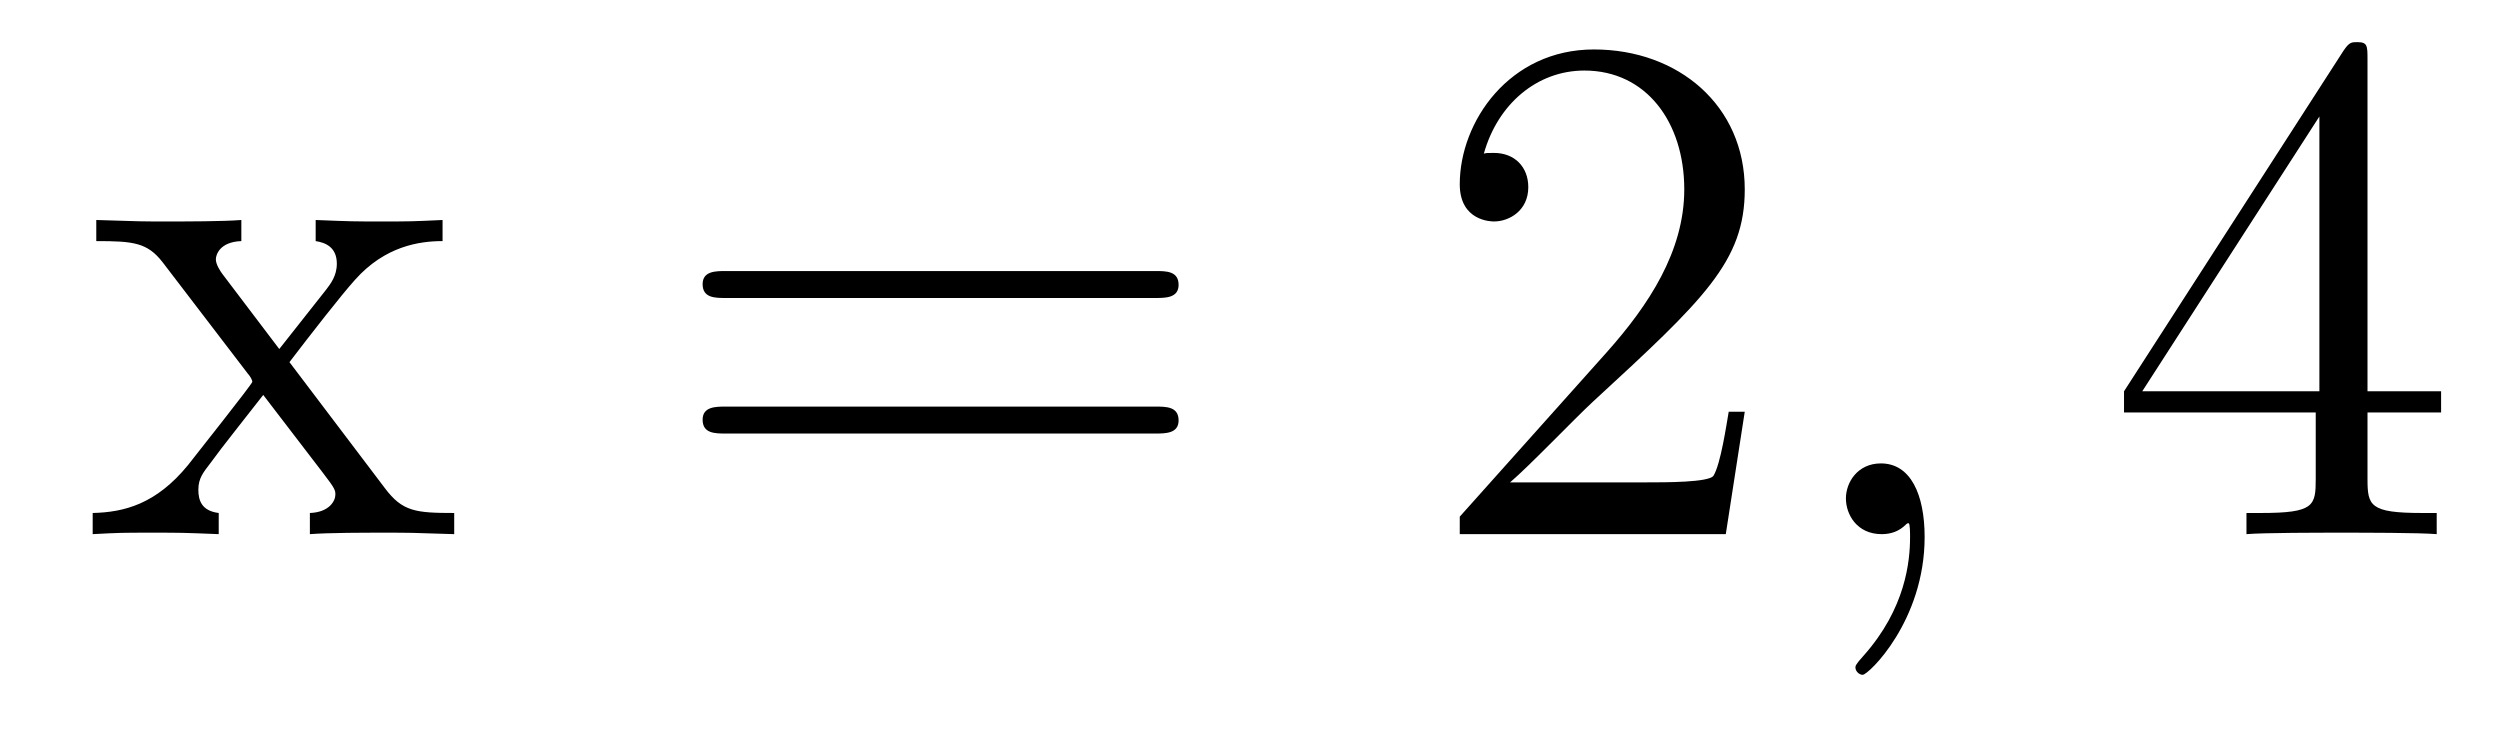
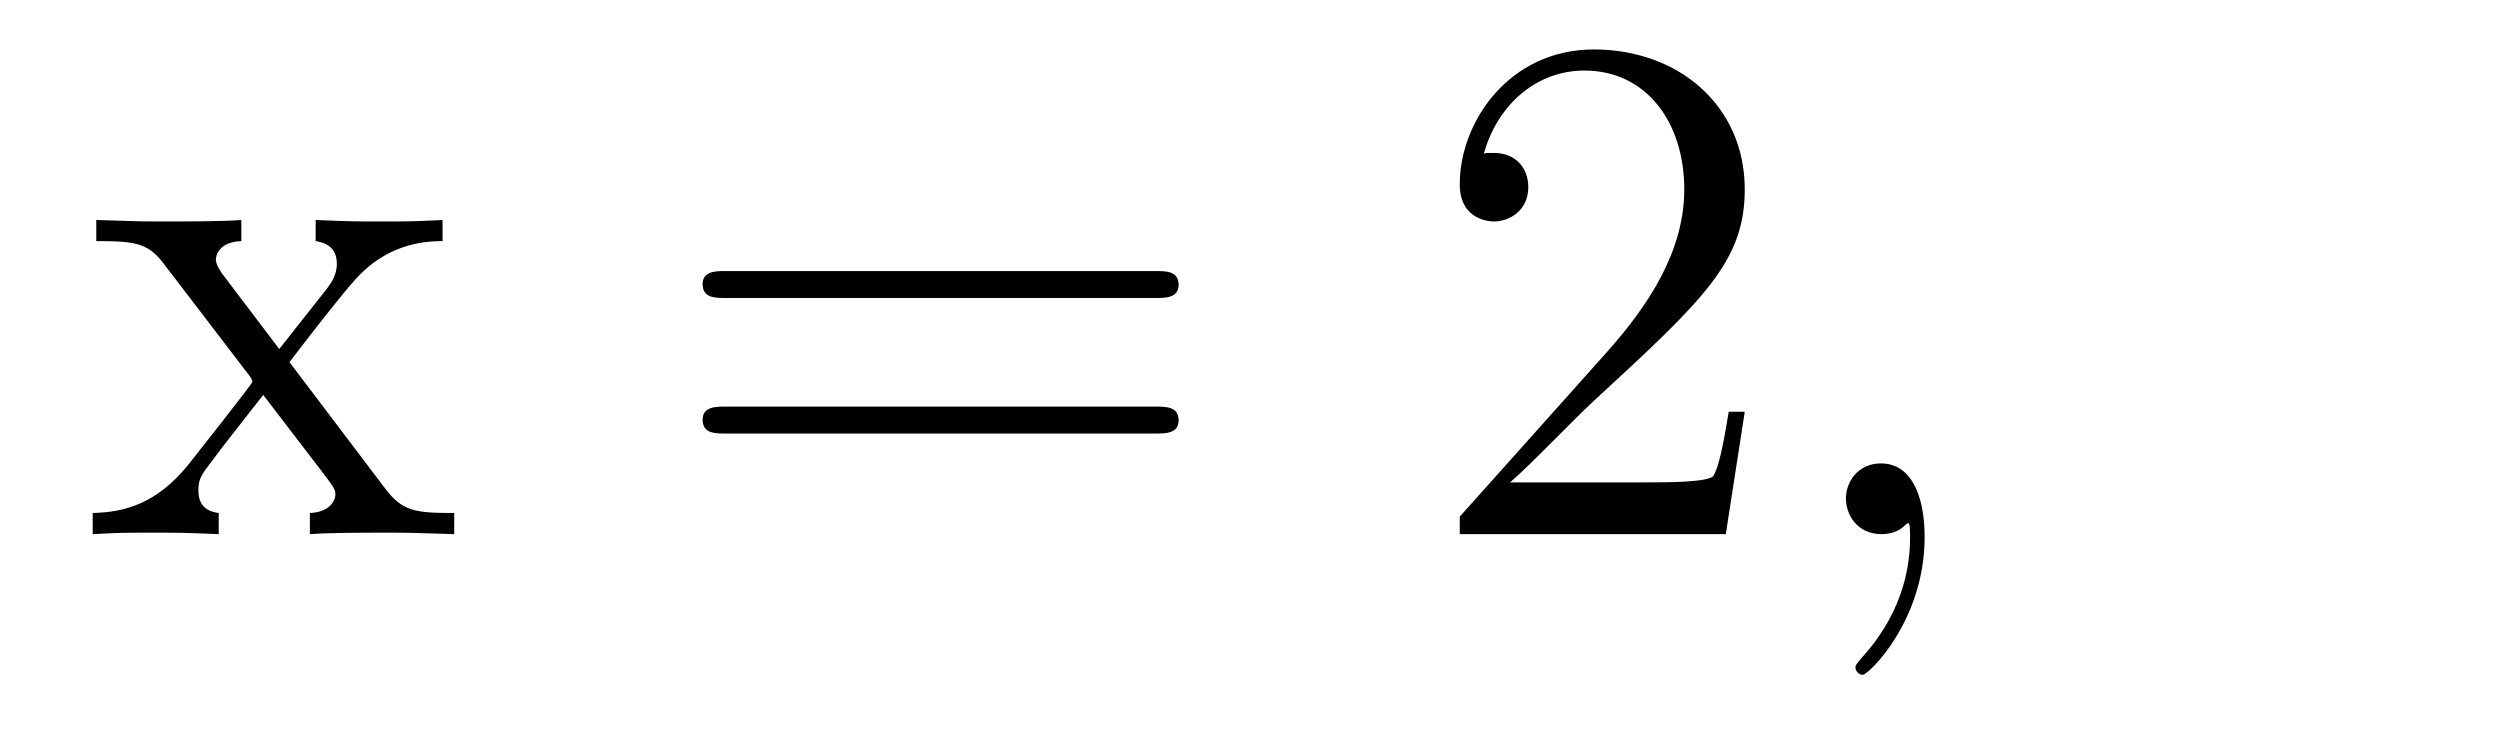
<svg xmlns="http://www.w3.org/2000/svg" version="1.1" width="41pt" height="12pt" viewBox="0 -12 41 12">
  <g id="page1">
    <g transform="matrix(1 0 0 -1 -127 651)">
      <path d="M131.747 657.061C132.094 657.515 132.596 658.161 132.823 658.412C133.313 658.962 133.875 659.046 134.258 659.046V659.392C133.743 659.368 133.72 659.368 133.253 659.368C132.799 659.368 132.775 659.368 132.177 659.392V659.046C132.333 659.022 132.524 658.95 132.524 658.675C132.524 658.472 132.417 658.34 132.345 658.245L131.58 657.276L130.647 658.507C130.612 658.555 130.54 658.663 130.54 658.747C130.54 658.818 130.6 659.033 130.958 659.046V659.392C130.659 659.368 130.05 659.368 129.727 659.368C129.333 659.368 129.308 659.368 128.579 659.392V659.046C129.189 659.046 129.416 659.022 129.667 658.699L131.066 656.87C131.09 656.846 131.138 656.774 131.138 656.738C131.138 656.703 130.205 655.531 130.086 655.376C129.56 654.73 129.033 654.599 128.52 654.587V654.24C128.974 654.264 128.998 654.264 129.512 654.264C129.966 654.264 129.99 654.264 130.587 654.24V654.587C130.301 654.622 130.253 654.802 130.253 654.969C130.253 655.16 130.337 655.256 130.456 655.412C130.635 655.662 131.03 656.152 131.317 656.523L132.297 655.244C132.5 654.981 132.5 654.957 132.5 654.886C132.5 654.79 132.405 654.599 132.082 654.587V654.24C132.393 654.264 132.978 654.264 133.313 654.264C133.707 654.264 133.732 654.264 134.449 654.24V654.587C133.815 654.587 133.6 654.611 133.313 654.993L131.747 657.061Z" />
      <path d="M145.946 658.113C146.113 658.113 146.329 658.113 146.329 658.328C146.329 658.555 146.126 658.555 145.946 658.555H138.905C138.738 658.555 138.523 658.555 138.523 658.34C138.523 658.113 138.726 658.113 138.905 658.113H145.946ZM145.946 655.89C146.113 655.89 146.329 655.89 146.329 656.105C146.329 656.332 146.126 656.332 145.946 656.332H138.905C138.738 656.332 138.523 656.332 138.523 656.117C138.523 655.89 138.726 655.89 138.905 655.89H145.946Z" />
      <path d="M155.614 656.248H155.351C155.315 656.045 155.22 655.387 155.1 655.196C155.017 655.089 154.335 655.089 153.977 655.089H151.765C152.088 655.364 152.817 656.129 153.128 656.416C154.945 658.089 155.614 658.711 155.614 659.894C155.614 661.269 154.526 662.189 153.14 662.189S150.94 661.006 150.94 659.978C150.94 659.368 151.466 659.368 151.502 659.368C151.753 659.368 152.064 659.547 152.064 659.93C152.064 660.265 151.837 660.492 151.502 660.492C151.394 660.492 151.371 660.492 151.335 660.48C151.562 661.293 152.207 661.843 152.984 661.843C154 661.843 154.622 660.994 154.622 659.894C154.622 658.878 154.036 657.993 153.355 657.228L150.94 654.527V654.24H155.303L155.614 656.248Z" />
      <path d="M158.564 654.192C158.564 654.886 158.337 655.4 157.847 655.4C157.464 655.4 157.273 655.089 157.273 654.826C157.273 654.563 157.453 654.24 157.859 654.24C158.015 654.24 158.146 654.288 158.254 654.395C158.277 654.419 158.289 654.419 158.301 654.419C158.325 654.419 158.325 654.252 158.325 654.192C158.325 653.798 158.254 653.021 157.56 652.244C157.429 652.1 157.429 652.076 157.429 652.053C157.429 651.993 157.489 651.933 157.548 651.933C157.644 651.933 158.564 652.818 158.564 654.192Z" />
-       <path d="M165.827 662.022C165.827 662.249 165.827 662.309 165.66 662.309C165.564 662.309 165.528 662.309 165.432 662.166L161.834 656.583V656.236H164.978V655.148C164.978 654.706 164.954 654.587 164.082 654.587H163.842V654.24C164.118 654.264 165.062 654.264 165.397 654.264S166.688 654.264 166.962 654.24V654.587H166.723C165.863 654.587 165.827 654.706 165.827 655.148V656.236H167.034V656.583H165.827V662.022ZM165.038 661.09V656.583H162.133L165.038 661.09Z" />
    </g>
  </g>
</svg>